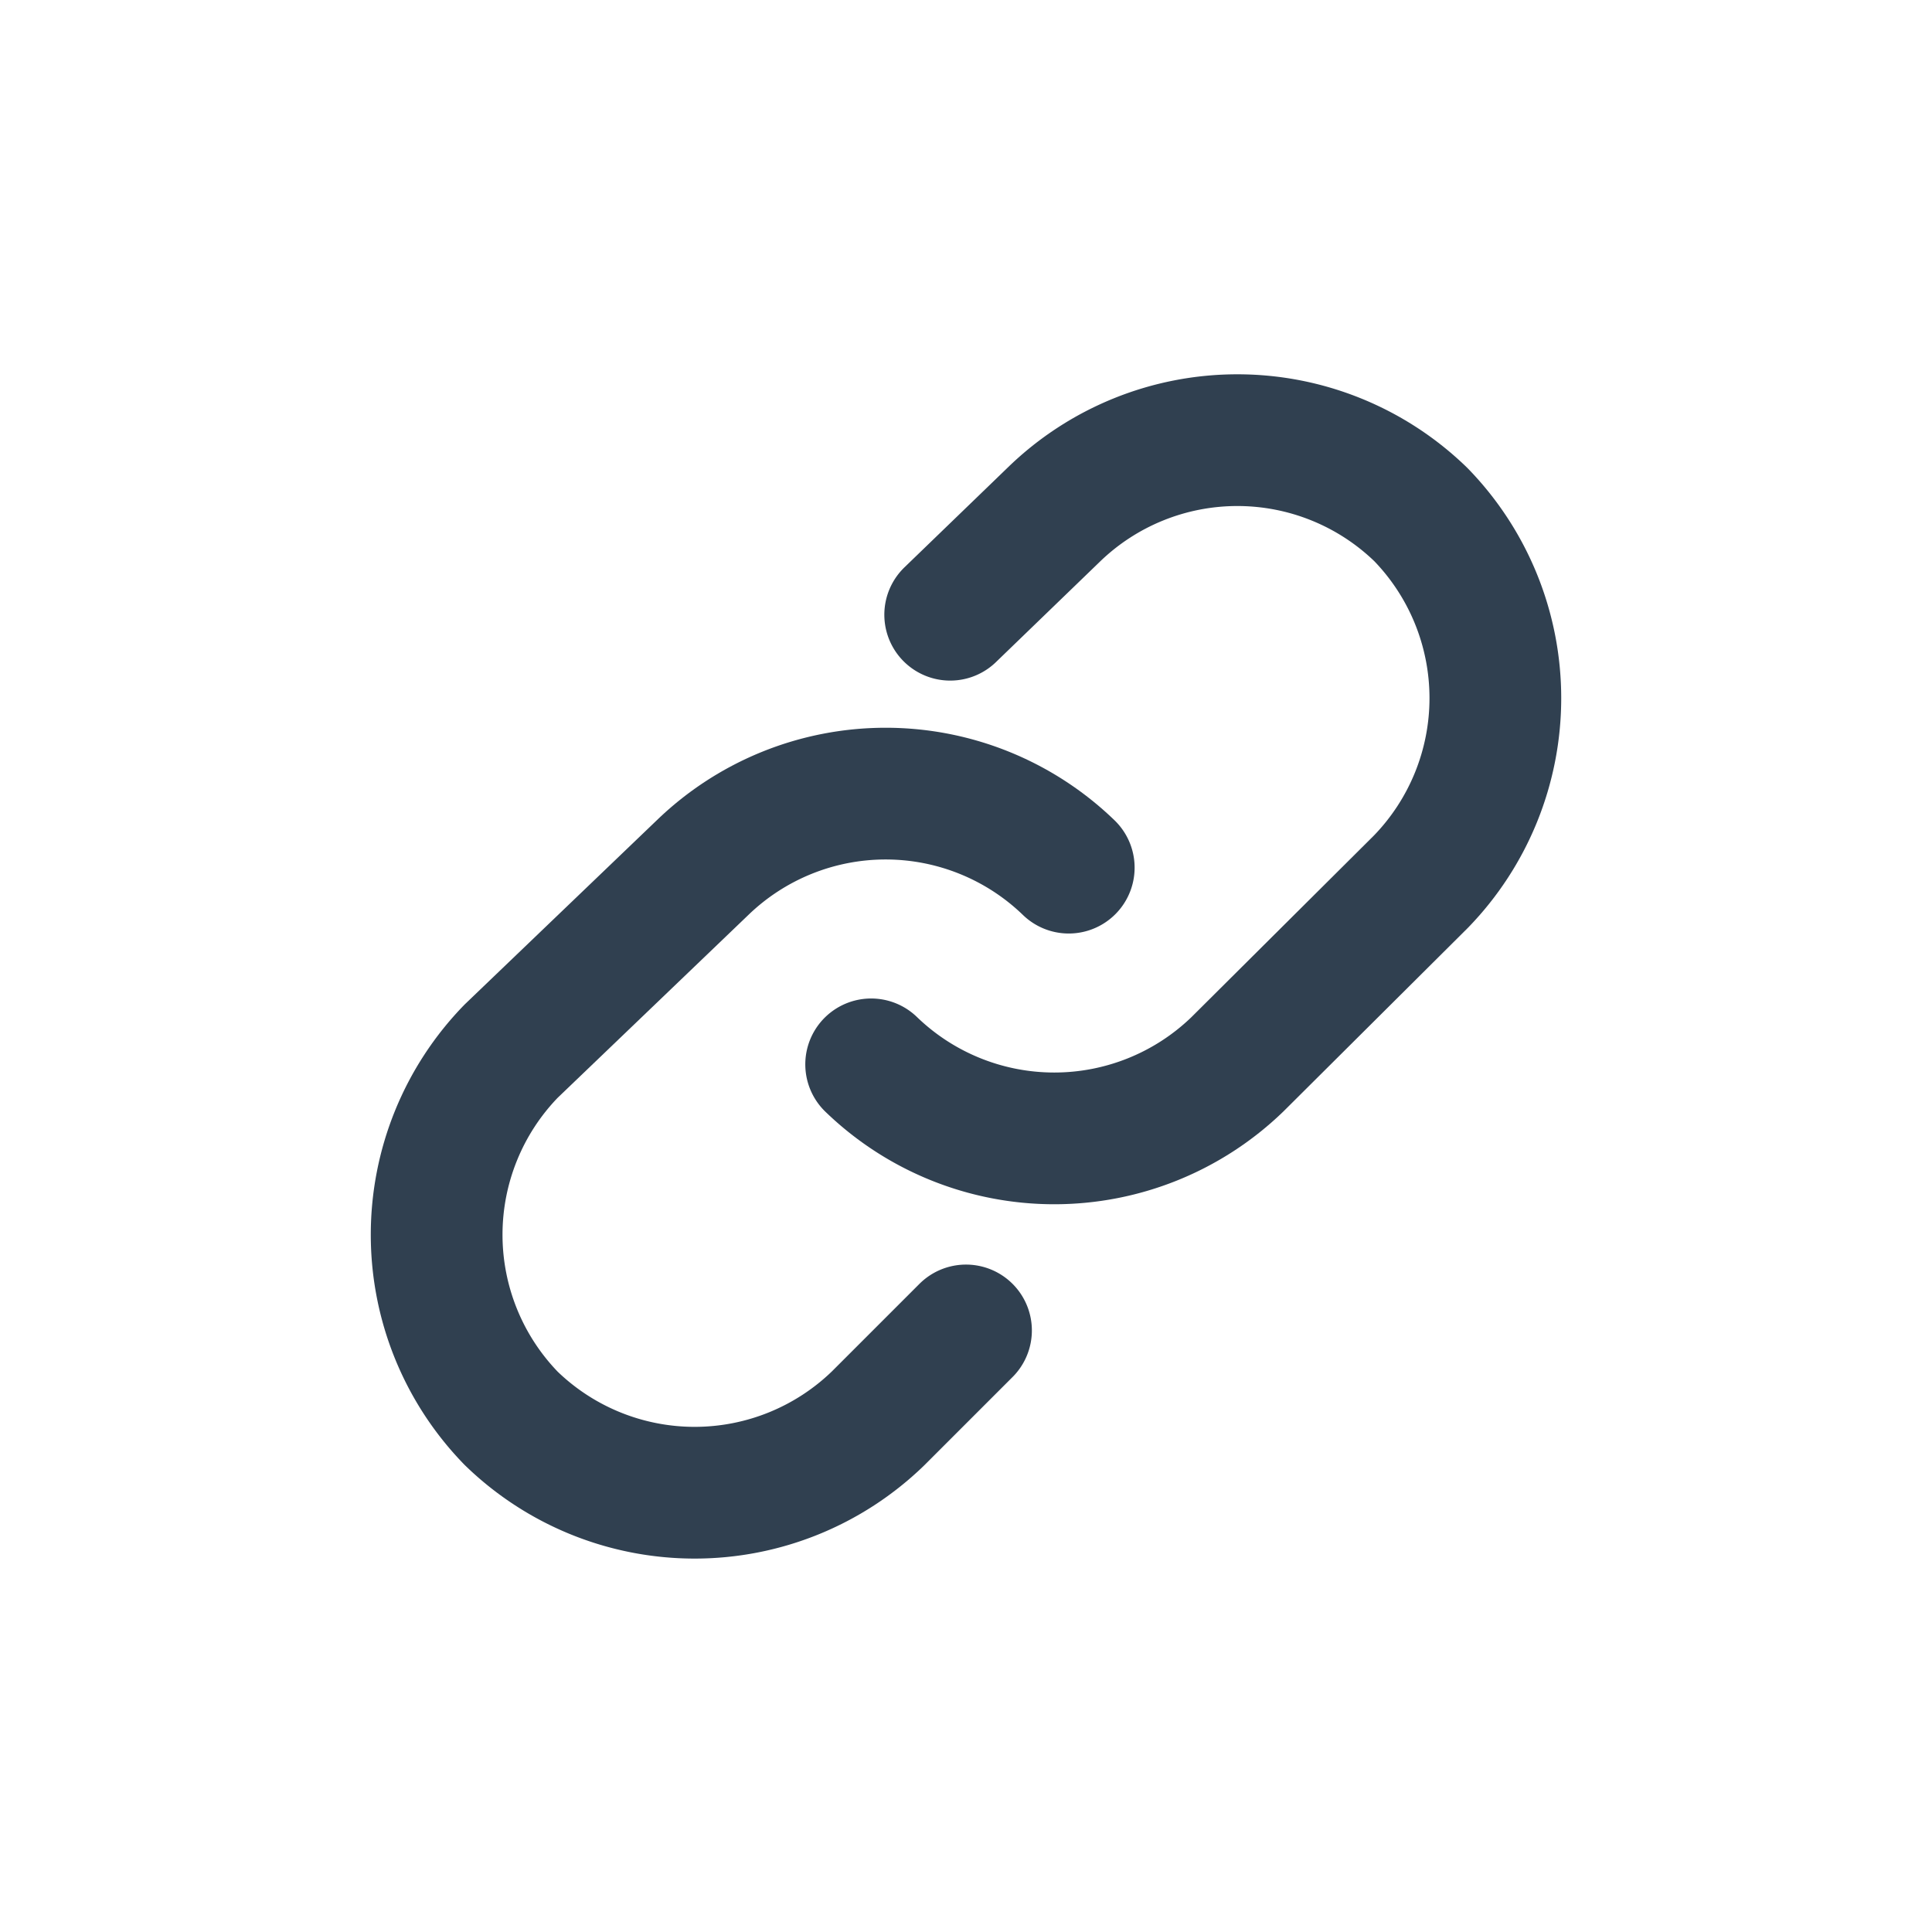
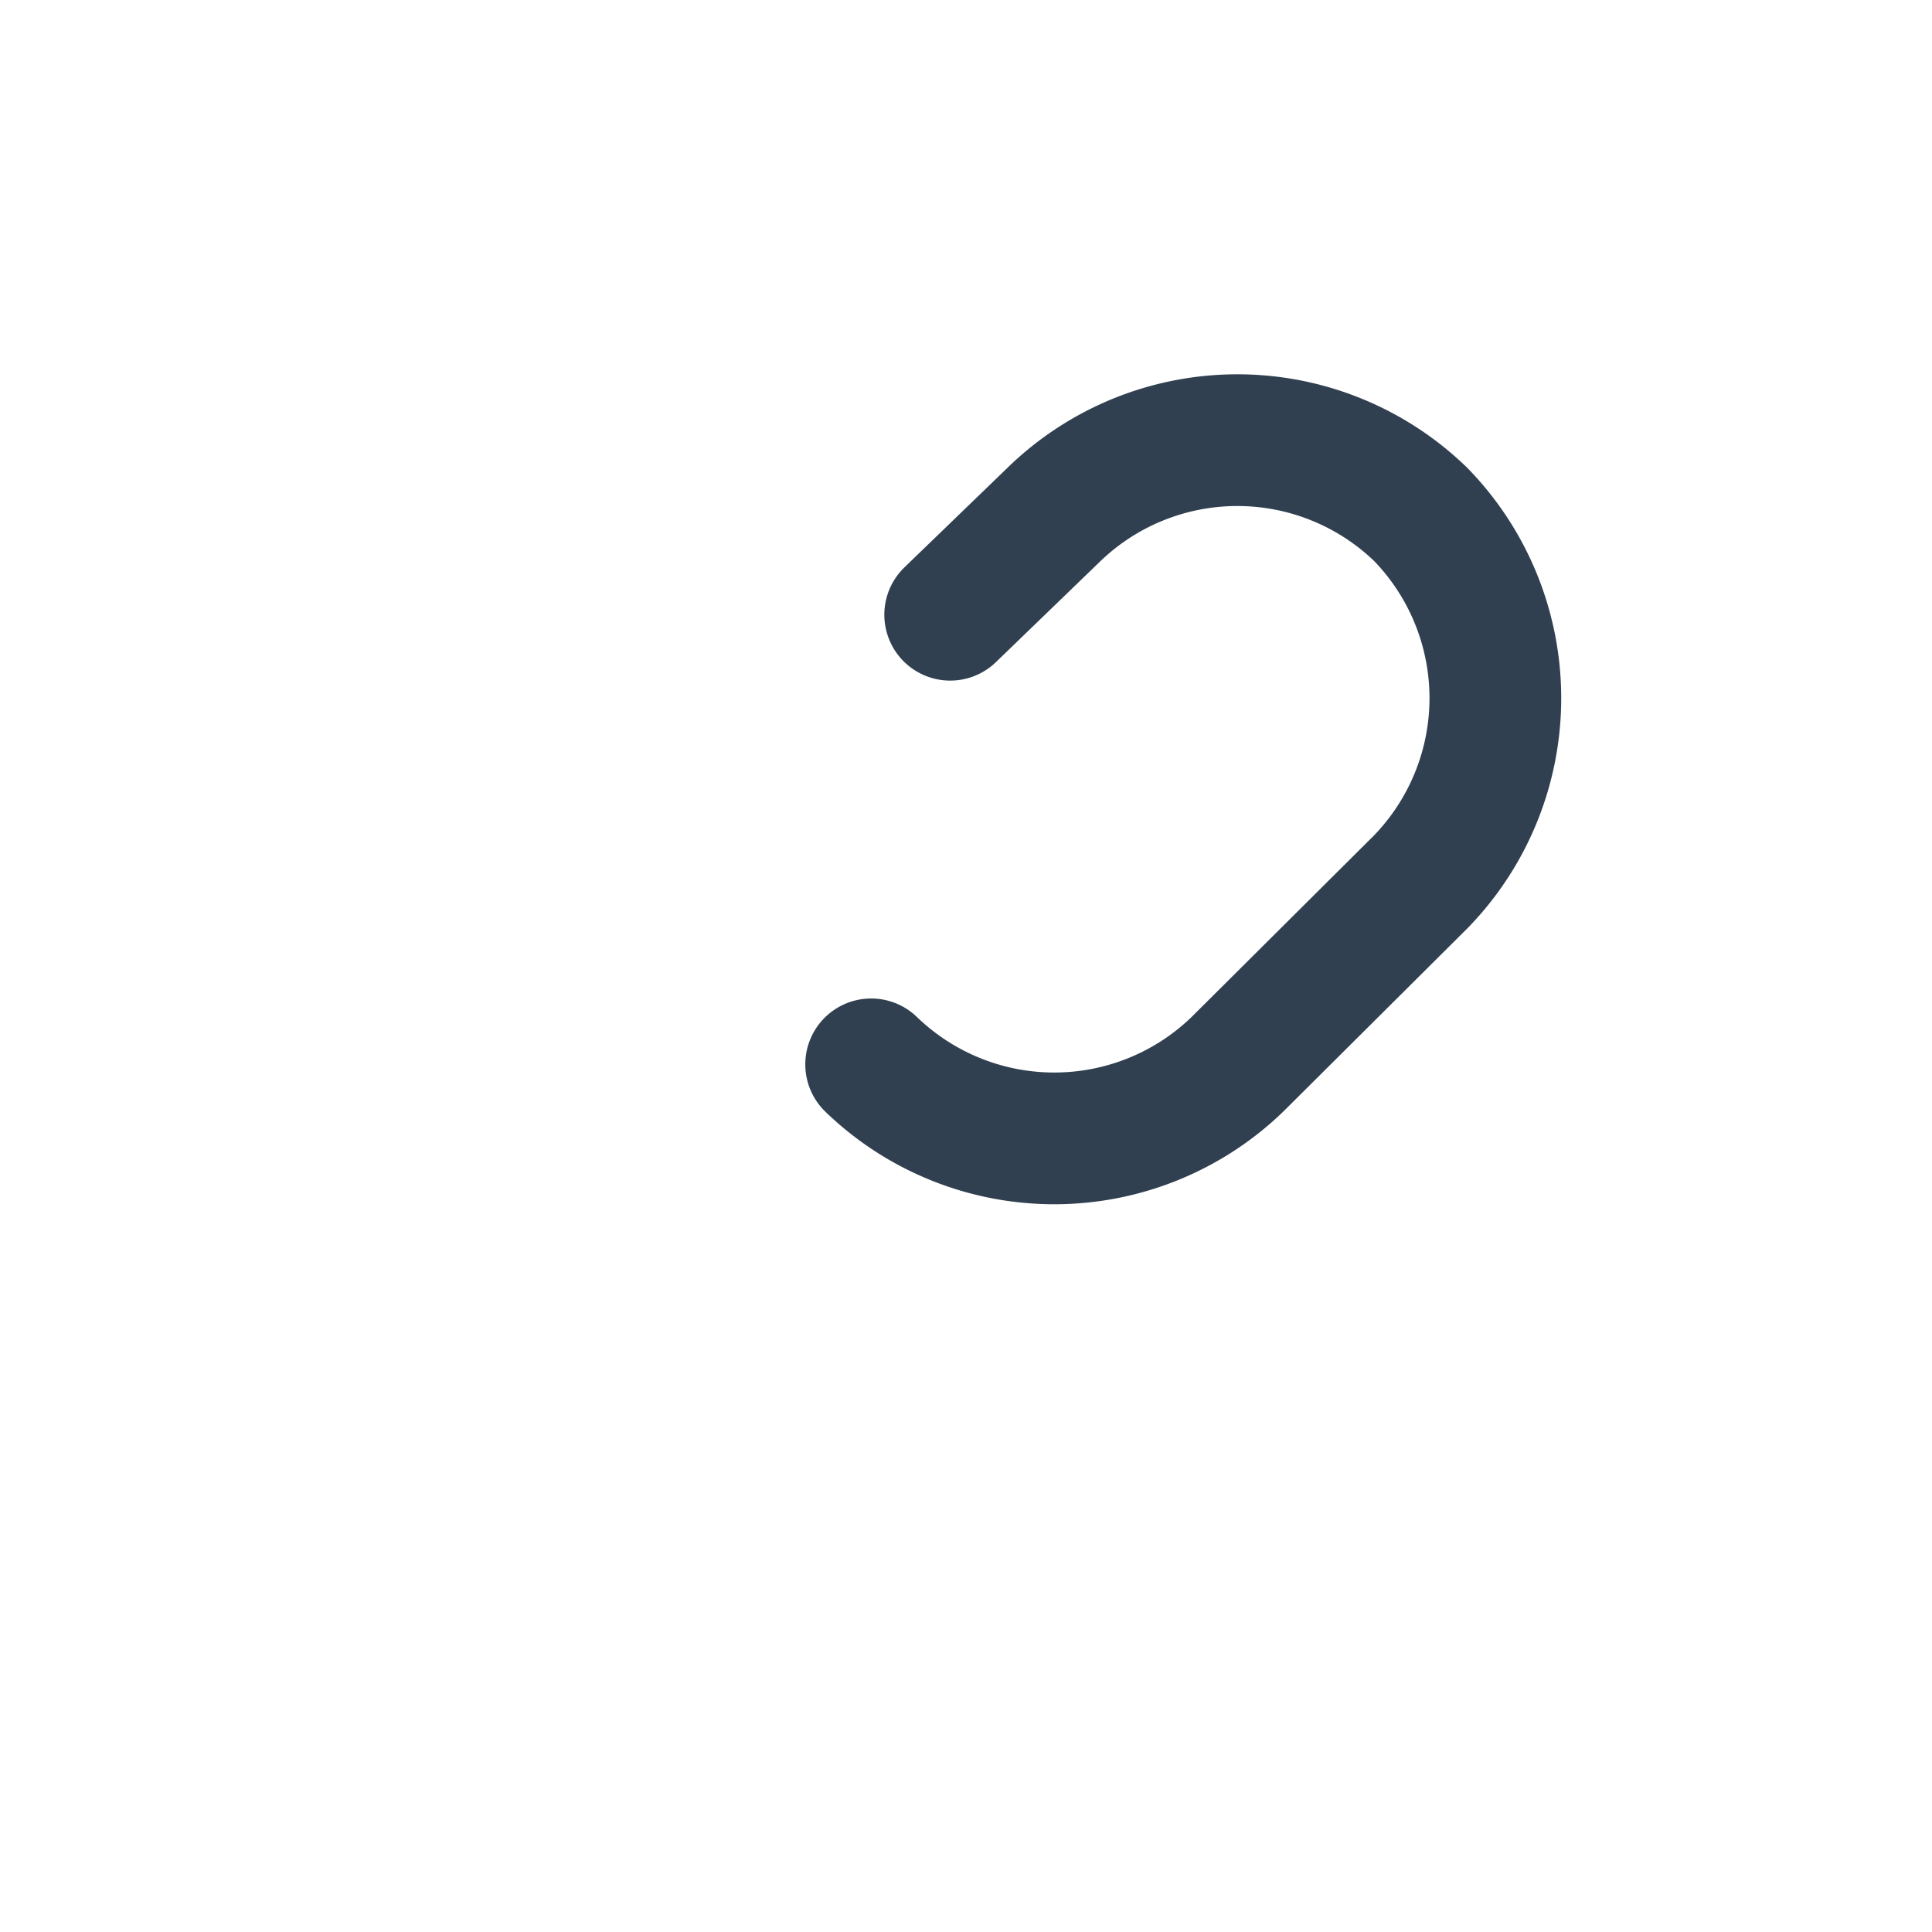
<svg xmlns="http://www.w3.org/2000/svg" id="Layer_1" data-name="Layer 1" viewBox="0 0 22 22">
  <defs>
    <style>.cls-1{fill:none;stroke:#304050;stroke-linecap:round;stroke-linejoin:round;stroke-width:1.5px;}</style>
  </defs>
-   <path class="cls-1" d="M11,15.15l-1,1a3,3,0,0,1-4.18,0h0a3,3,0,0,1,0-4.18L8,9.88a3,3,0,0,1,4.17,0" />
  <path class="cls-1" d="M10.82,7,12,5.86a3,3,0,0,1,4.18,0h0a3,3,0,0,1,0,4.18l-2.09,2.08a3,3,0,0,1-4.17,0" />
</svg>